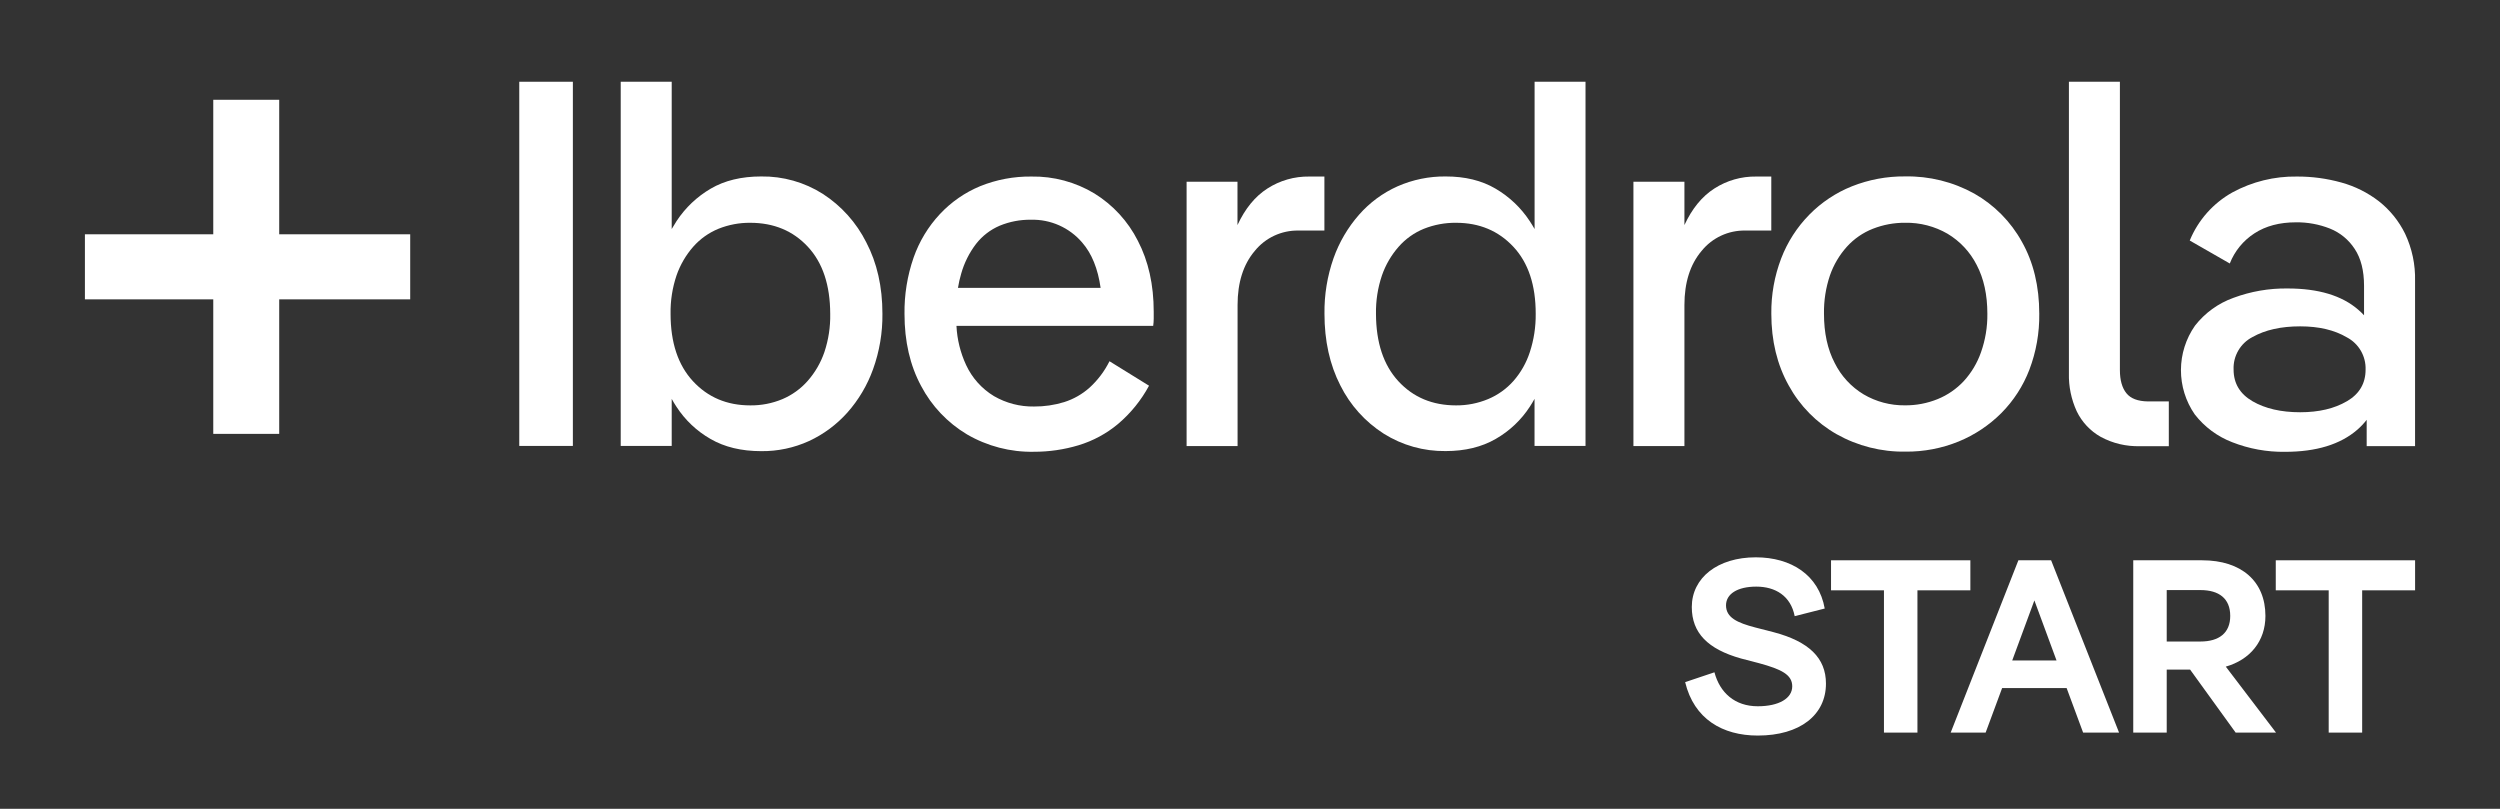
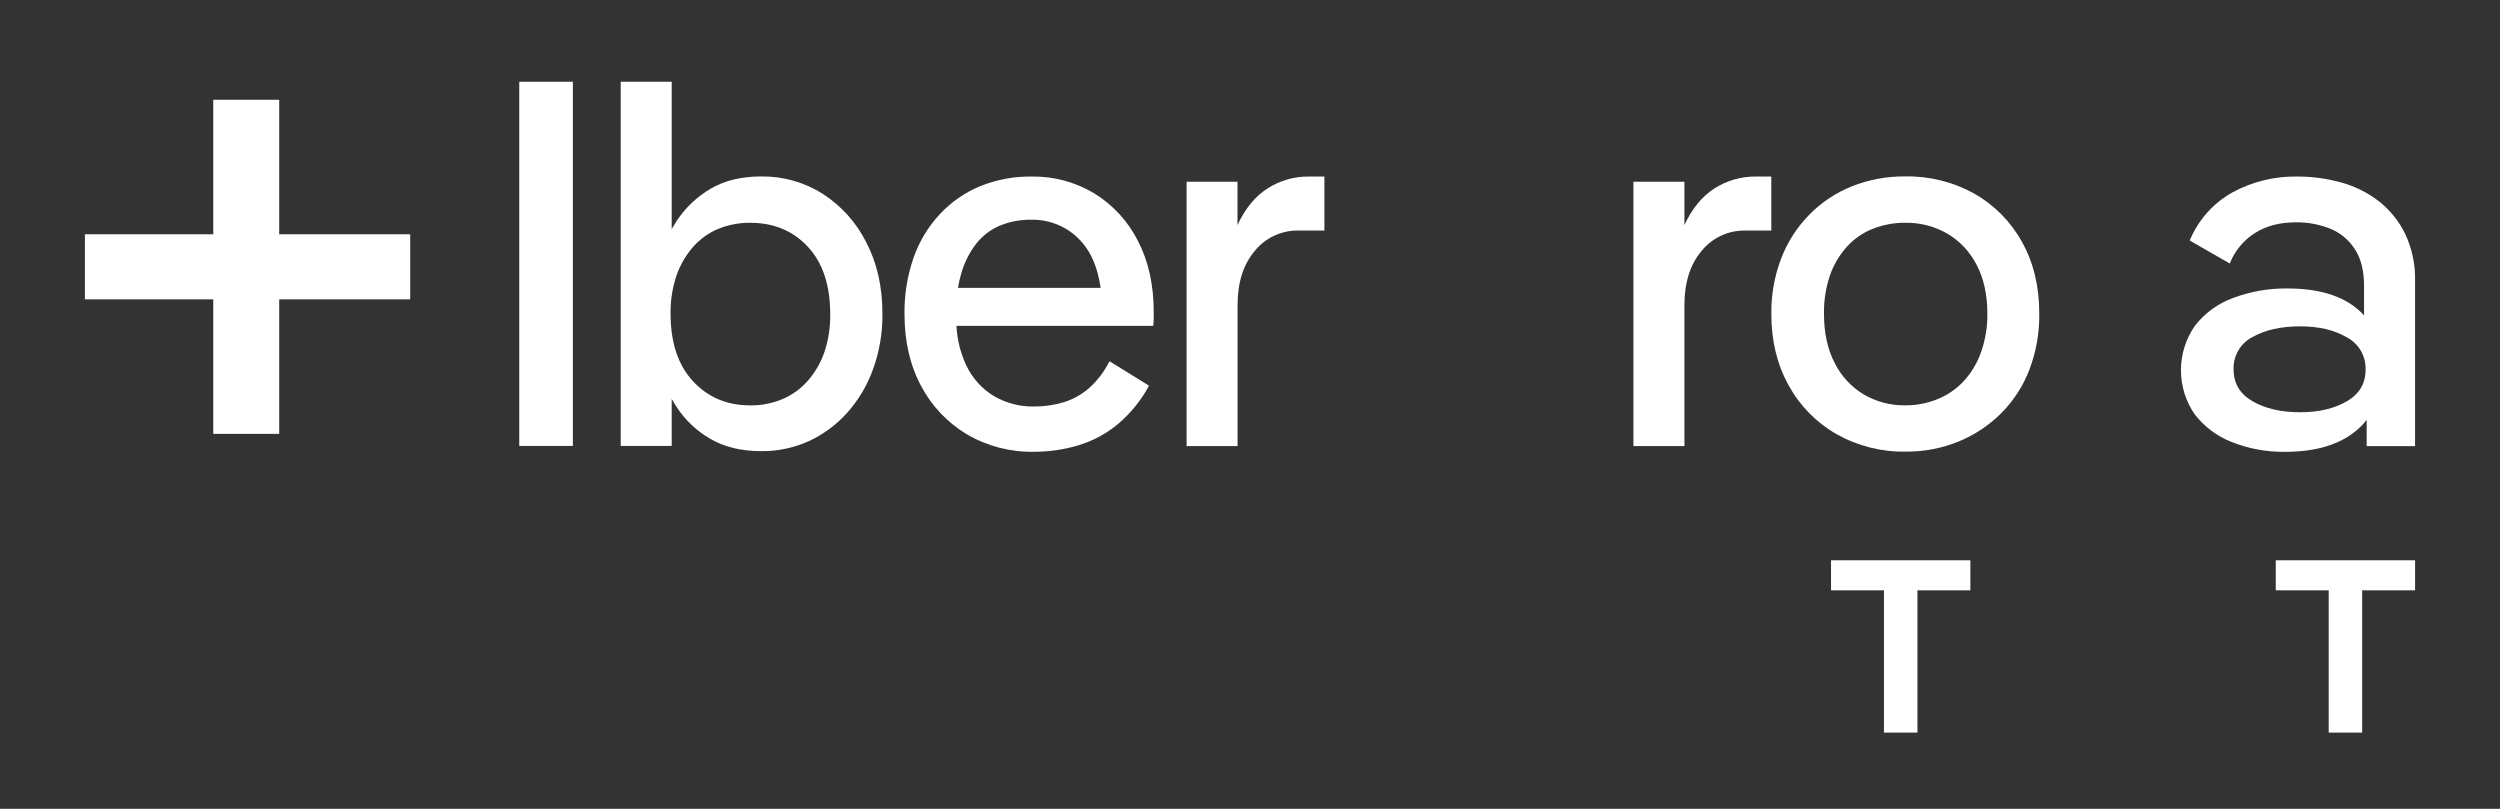
<svg xmlns="http://www.w3.org/2000/svg" width="170" height="55" viewBox="0 0 170 55" fill="none">
  <rect x="0" y="0" width="170" height="55" fill="#333333" stroke="none" />
  <g id="Safety Area">
    <g id="START">
      <path id="Vector" d="M164.226 38.1V40.142H160.627V49.817H158.351V40.142H154.752V38.1H164.226Z" fill="white" />
-       <path id="Vector_2" d="M151.354 45.331L154.769 49.817H152.024L148.927 45.532H147.337V49.817H145.061V38.1H149.747C152.409 38.1 154.049 39.522 154.049 41.883C154.049 43.607 152.995 44.862 151.354 45.331ZM149.63 40.125H147.337V43.623H149.63C150.902 43.623 151.656 43.038 151.656 41.883C151.656 40.694 150.886 40.125 149.63 40.125Z" fill="white" />
-       <path id="Vector_3" d="M140.53 46.787H136.145L135.023 49.817H132.646L137.25 38.1H139.476L144.096 49.817H141.652L140.53 46.787ZM138.338 40.828L136.831 44.912H139.844L138.338 40.828Z" fill="white" />
      <path id="Vector_4" d="M133.985 38.1V40.142H130.386V49.817H128.109V40.142H124.51V38.1H133.985Z" fill="white" />
-       <path id="Vector_5" d="M119.528 50.018C117.134 50.018 115.193 48.896 114.59 46.385L116.582 45.716C116.95 47.105 117.971 48.026 119.528 48.026C120.968 48.026 121.872 47.49 121.872 46.67C121.872 45.883 121.152 45.515 119.612 45.096L118.39 44.778C116.13 44.142 115.042 43.037 115.042 41.28C115.042 39.288 116.8 37.898 119.394 37.898C121.805 37.898 123.679 39.104 124.081 41.38L122.039 41.899C121.771 40.526 120.733 39.89 119.428 39.89C118.139 39.89 117.369 40.393 117.369 41.163C117.369 41.999 118.139 42.351 119.361 42.669L120.599 42.987C123.01 43.623 124.165 44.745 124.165 46.486C124.165 48.611 122.407 50.018 119.528 50.018Z" fill="white" />
    </g>
    <g id="Logo">
      <path id="Vector_6" d="M38.955 5.559H35.31V30.323H38.955V5.559Z" fill="white" />
      <path id="Vector_7" d="M55.953 13.184C54.701 12.39 53.244 11.978 51.761 11.999C50.417 11.999 49.273 12.276 48.329 12.829C47.398 13.373 46.605 14.124 46.012 15.024C45.894 15.21 45.782 15.388 45.676 15.574V5.559H42.209V30.325H45.676V27.123C45.777 27.31 45.883 27.482 45.995 27.653C46.581 28.559 47.376 29.312 48.312 29.847C49.266 30.401 50.416 30.678 51.761 30.678C52.883 30.691 53.995 30.455 55.016 29.989C56.005 29.53 56.89 28.873 57.617 28.06C58.384 27.196 58.978 26.194 59.368 25.107C59.803 23.898 60.019 22.622 60.005 21.338C60.005 19.499 59.64 17.88 58.909 16.484C58.236 15.14 57.215 14 55.953 13.184ZM56.06 23.939C55.813 24.662 55.426 25.329 54.922 25.902C54.45 26.437 53.864 26.86 53.206 27.14C52.512 27.43 51.765 27.575 51.013 27.566C49.433 27.566 48.136 27.017 47.121 25.921C46.107 24.824 45.599 23.297 45.599 21.338C45.584 20.45 45.722 19.566 46.006 18.724C46.255 18.009 46.639 17.348 47.138 16.779C47.608 16.245 48.196 15.827 48.854 15.557C49.54 15.282 50.273 15.143 51.013 15.15C52.617 15.15 53.924 15.693 54.934 16.779C55.943 17.864 56.45 19.385 56.455 21.342C56.472 22.224 56.338 23.102 56.06 23.939Z" fill="white" />
      <path id="Vector_8" d="M74.42 13.155C73.129 12.378 71.645 11.979 70.138 12.005C68.945 11.99 67.761 12.212 66.654 12.659C65.615 13.089 64.681 13.736 63.913 14.558C63.119 15.408 62.511 16.414 62.126 17.512C61.698 18.745 61.488 20.045 61.506 21.351C61.506 23.218 61.883 24.851 62.638 26.25C63.354 27.61 64.431 28.746 65.75 29.535C67.133 30.342 68.712 30.753 70.314 30.72C71.338 30.722 72.358 30.573 73.339 30.278C74.323 29.981 75.238 29.488 76.027 28.829C76.886 28.101 77.601 27.219 78.134 26.228L75.445 24.564C75.11 25.237 74.655 25.843 74.1 26.351C73.599 26.801 73.008 27.139 72.366 27.342C71.7 27.547 71.008 27.648 70.312 27.643C69.356 27.659 68.415 27.414 67.588 26.935C66.763 26.436 66.105 25.702 65.698 24.827C65.308 23.988 65.084 23.081 65.039 22.157H78.417C78.441 21.993 78.453 21.828 78.453 21.662V21.201C78.453 19.361 78.093 17.752 77.374 16.372C76.705 15.048 75.682 13.935 74.42 13.155ZM66.37 16.587C66.793 16.043 67.347 15.617 67.981 15.347C68.654 15.07 69.376 14.932 70.103 14.942C70.764 14.924 71.42 15.055 72.024 15.324C72.628 15.593 73.164 15.994 73.593 16.498C74.241 17.244 74.657 18.271 74.842 19.577H65.141C65.195 19.248 65.268 18.923 65.362 18.604C65.569 17.874 65.91 17.19 66.37 16.587Z" fill="white" />
      <path id="Vector_9" d="M90.059 12.005H89.032C88.023 11.989 87.032 12.272 86.184 12.819C85.347 13.355 84.668 14.184 84.149 15.304V12.357H80.689V30.331H84.155V20.743C84.155 19.211 84.544 17.984 85.324 17.063C85.68 16.622 86.132 16.268 86.646 16.028C87.16 15.788 87.722 15.668 88.289 15.677H90.059V12.005Z" fill="white" />
-       <path id="Vector_10" d="M104.352 15.574C104.245 15.388 104.135 15.201 104.015 15.024C103.422 14.124 102.629 13.373 101.698 12.829C100.756 12.274 99.624 11.997 98.302 11.999C97.176 11.988 96.061 12.217 95.03 12.671C94.03 13.118 93.139 13.776 92.416 14.6C91.656 15.465 91.067 16.468 90.682 17.554C90.255 18.769 90.046 20.05 90.064 21.338C90.064 23.178 90.423 24.8 91.141 26.203C91.809 27.546 92.829 28.681 94.093 29.489C95.352 30.281 96.814 30.692 98.302 30.673C99.624 30.673 100.762 30.396 101.717 29.842C102.651 29.306 103.444 28.556 104.03 27.653C104.142 27.482 104.247 27.304 104.348 27.123V30.325H107.815V5.559H104.352V15.574ZM102.919 25.902C102.443 26.44 101.85 26.864 101.187 27.14C100.497 27.427 99.756 27.572 99.009 27.566C97.405 27.566 96.098 27.017 95.088 25.921C94.079 24.824 93.572 23.297 93.567 21.338C93.551 20.45 93.689 19.566 93.974 18.724C94.222 18.009 94.607 17.348 95.107 16.779C95.577 16.244 96.164 15.826 96.823 15.557C97.52 15.28 98.265 15.141 99.015 15.15C100.595 15.15 101.892 15.693 102.908 16.779C103.924 17.864 104.431 19.385 104.428 21.342C104.438 22.224 104.304 23.101 104.03 23.939C103.797 24.662 103.419 25.33 102.919 25.902Z" fill="white" />
      <path id="Vector_11" d="M120.448 12.005H119.423C118.415 11.989 117.424 12.272 116.576 12.819C115.738 13.355 115.06 14.184 114.541 15.304V12.357H111.073V30.331H114.541V20.743C114.541 19.211 114.93 17.984 115.708 17.063C116.065 16.621 116.519 16.266 117.034 16.026C117.549 15.786 118.112 15.667 118.68 15.677H120.448V12.005Z" fill="white" />
      <path id="Vector_12" d="M134.249 13.163C132.81 12.367 131.187 11.964 129.543 11.996C128.308 11.984 127.082 12.213 125.934 12.668C124.844 13.103 123.857 13.76 123.034 14.597C122.2 15.445 121.549 16.457 121.122 17.568C120.663 18.77 120.435 20.049 120.45 21.336C120.45 23.175 120.845 24.803 121.636 26.218C122.393 27.601 123.52 28.746 124.89 29.525C126.32 30.329 127.938 30.738 129.579 30.711C130.816 30.723 132.042 30.488 133.188 30.022C134.272 29.577 135.258 28.921 136.088 28.093C136.923 27.252 137.574 26.246 137.998 25.139C138.459 23.925 138.687 22.634 138.67 21.336C138.67 19.468 138.276 17.835 137.486 16.436C136.73 15.067 135.609 13.935 134.249 13.163ZM134.708 23.953C134.454 24.681 134.055 25.35 133.534 25.918C133.039 26.448 132.436 26.864 131.765 27.137C131.058 27.425 130.3 27.57 129.536 27.563C128.548 27.575 127.575 27.317 126.724 26.816C125.878 26.306 125.196 25.565 124.758 24.68C124.272 23.749 124.03 22.634 124.031 21.336C124.016 20.447 124.154 19.563 124.438 18.722C124.689 18.003 125.08 17.342 125.588 16.776C126.076 16.238 126.681 15.82 127.357 15.555C128.056 15.281 128.8 15.143 129.551 15.148C130.562 15.13 131.559 15.388 132.434 15.895C133.281 16.401 133.968 17.137 134.415 18.018C134.899 18.939 135.141 20.047 135.141 21.343C135.151 22.232 135.004 23.115 134.708 23.953Z" fill="white" />
-       <path id="Vector_13" d="M144.596 26.74C144.301 26.374 144.153 25.849 144.153 25.164V5.559H140.686V25.387C140.664 26.277 140.846 27.16 141.218 27.969C141.57 28.699 142.138 29.305 142.844 29.704C143.668 30.151 144.596 30.37 145.533 30.34H147.479V27.297H146.063C145.38 27.287 144.891 27.106 144.596 26.74Z" fill="white" />
      <path id="Vector_14" d="M163.548 15.896C163.127 15.034 162.517 14.279 161.763 13.685C161.005 13.099 160.139 12.667 159.215 12.412C158.23 12.137 157.212 12 156.19 12.005C154.659 11.981 153.148 12.353 151.804 13.084C150.494 13.816 149.472 14.969 148.902 16.356L151.626 17.918C151.956 17.074 152.544 16.355 153.307 15.864C154.072 15.367 155.01 15.118 156.119 15.118C156.911 15.107 157.699 15.252 158.436 15.543C159.125 15.819 159.712 16.301 160.116 16.923C160.542 17.561 160.755 18.398 160.755 19.435V21.438C160.634 21.309 160.503 21.182 160.365 21.065C159.256 20.099 157.652 19.616 155.553 19.616C154.298 19.599 153.051 19.815 151.874 20.253C150.842 20.623 149.935 21.279 149.26 22.144C148.641 23.027 148.308 24.079 148.304 25.157C148.301 26.236 148.628 27.29 149.242 28.177C149.902 29.029 150.783 29.684 151.789 30.07C152.932 30.519 154.151 30.741 155.379 30.724C157.502 30.724 159.141 30.223 160.298 29.221C160.531 29.018 160.744 28.793 160.934 28.549V30.335H164.224V19.115C164.253 18.004 164.022 16.902 163.548 15.896ZM159.586 27.286C158.738 27.784 157.68 28.033 156.412 28.033C155.114 28.033 154.034 27.784 153.174 27.286C152.314 26.788 151.884 26.069 151.884 25.128C151.865 24.674 151.977 24.226 152.206 23.834C152.434 23.442 152.77 23.124 153.174 22.917C154.034 22.433 155.114 22.191 156.412 22.192C157.685 22.192 158.743 22.442 159.586 22.939C159.983 23.148 160.313 23.465 160.538 23.852C160.763 24.24 160.874 24.683 160.86 25.131C160.86 26.075 160.435 26.794 159.586 27.288V27.286Z" fill="white" />
      <path id="+" d="M18.986 15.932H27.894V20.356H18.986V29.503H14.502V20.356H5.774V15.932H14.502V6.785H18.986V15.932Z" fill="white" />
    </g>
  </g>
</svg>